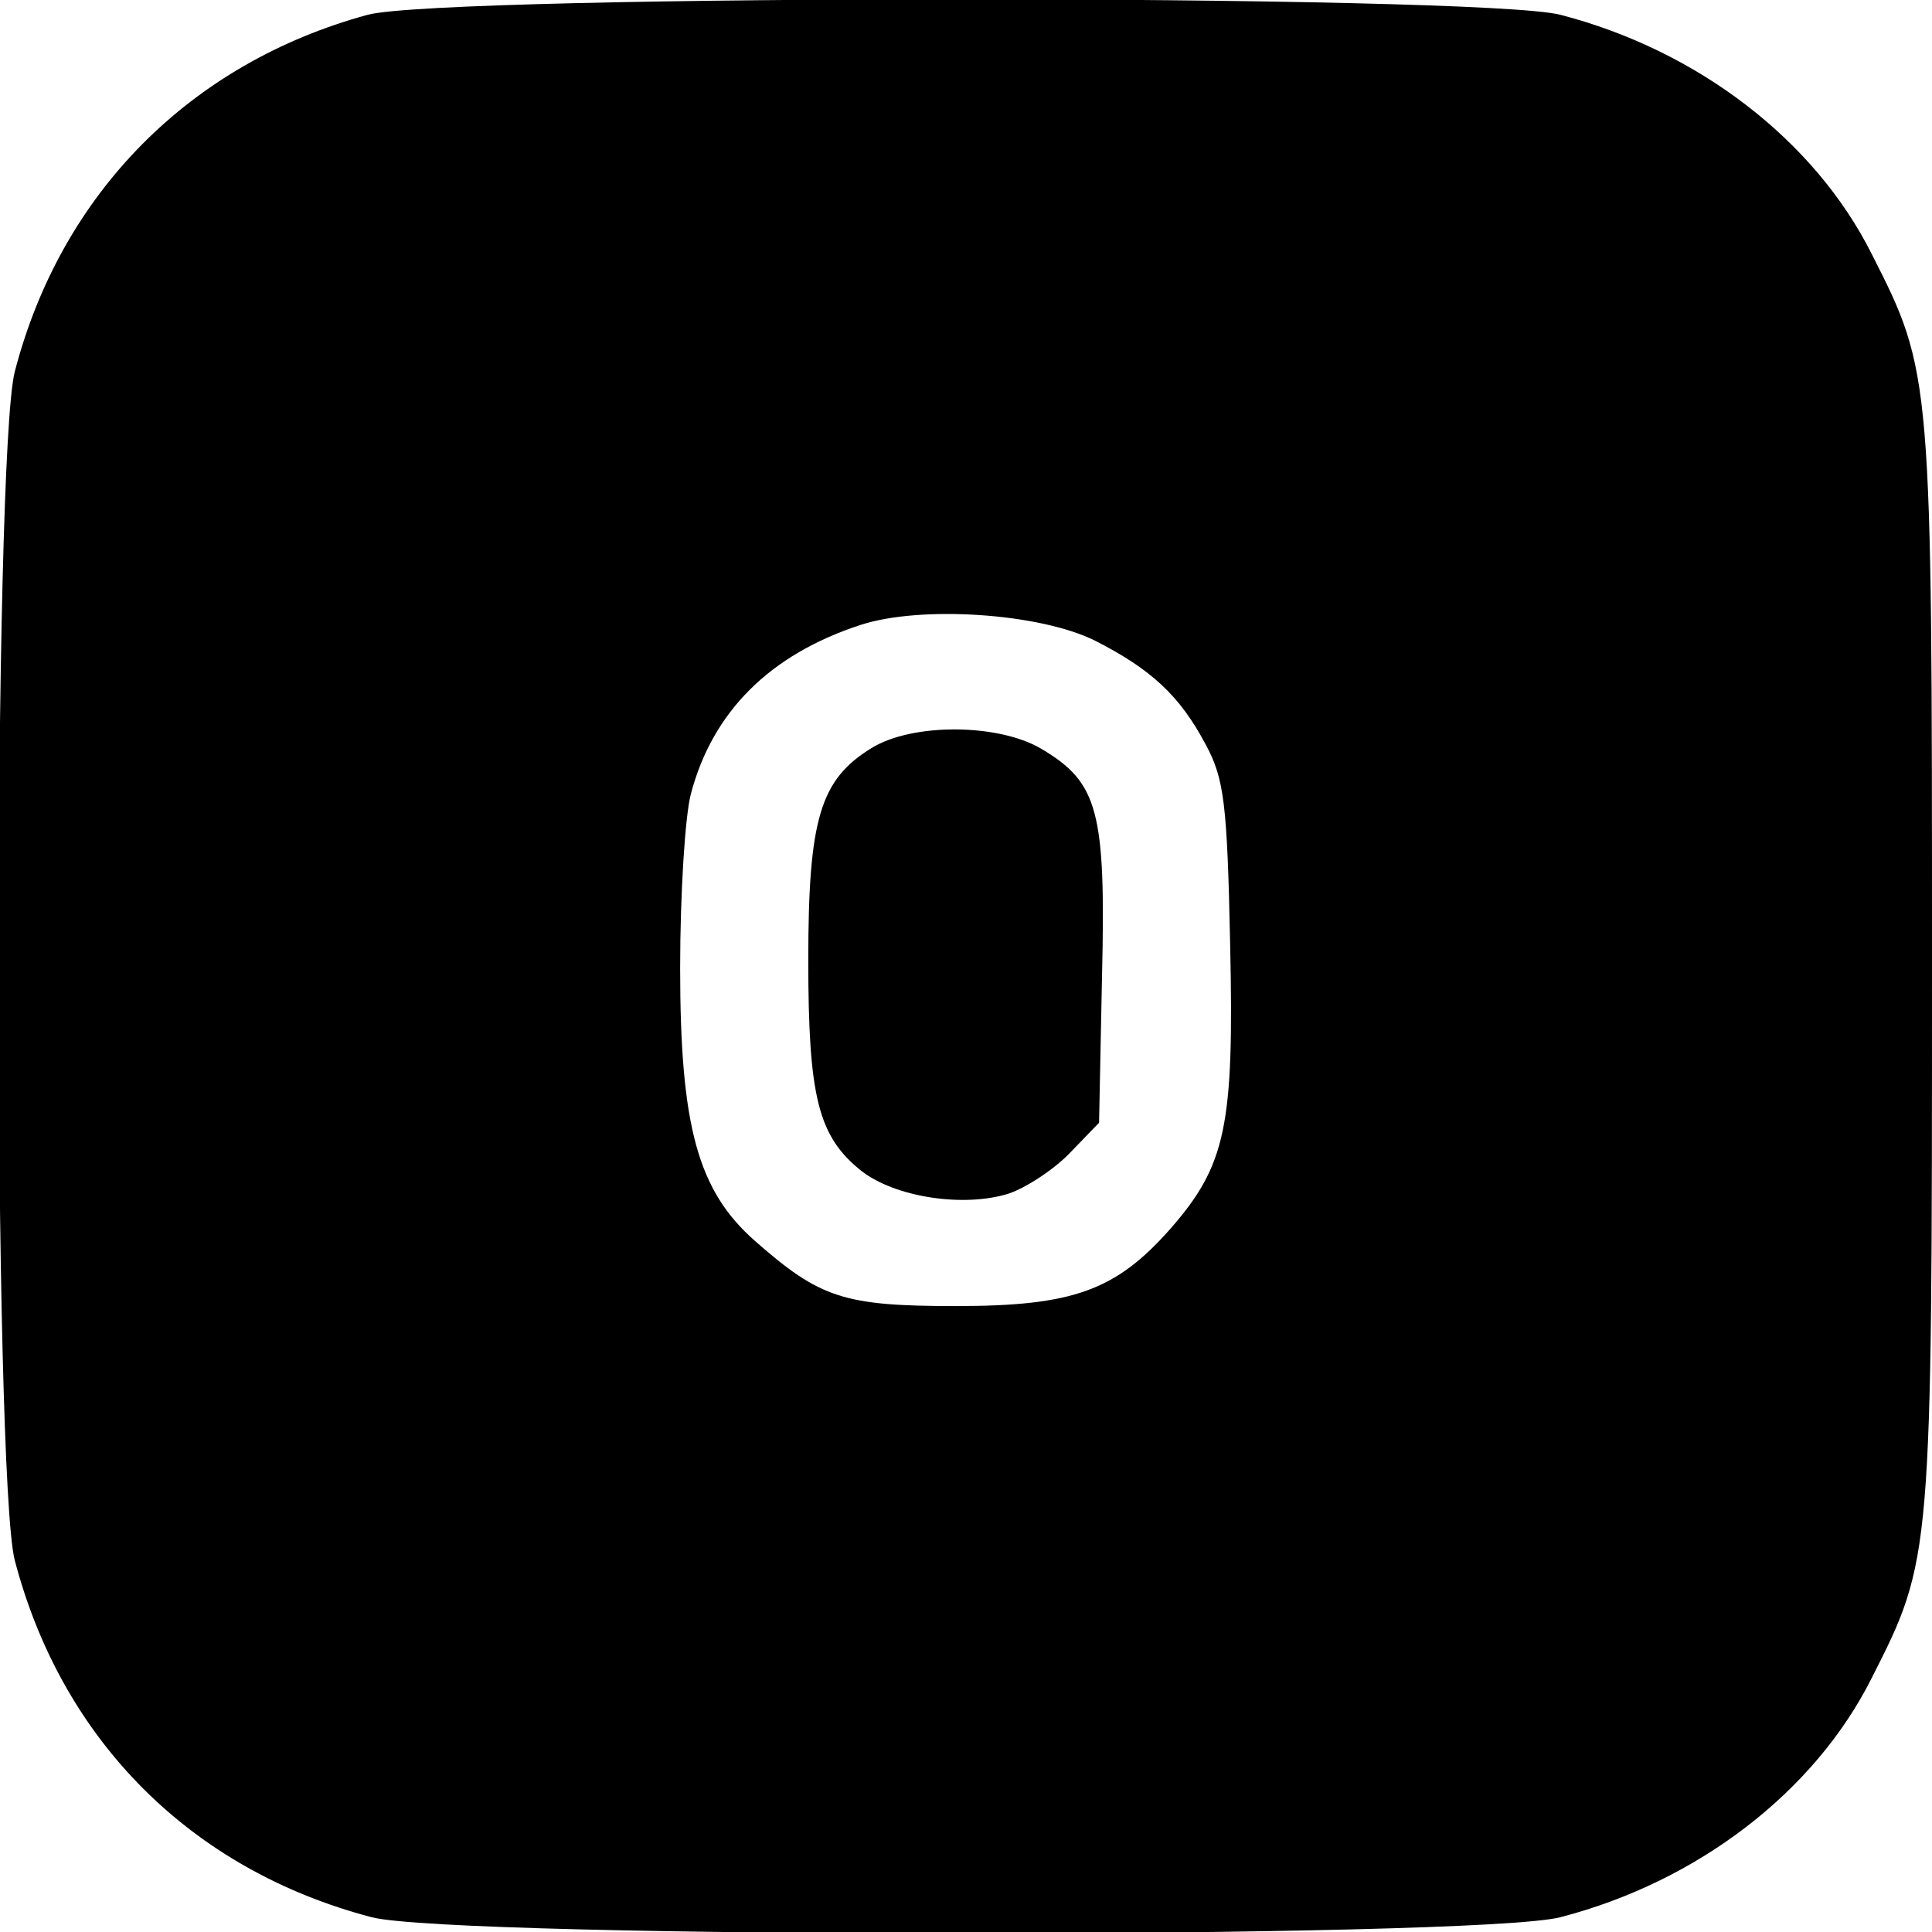
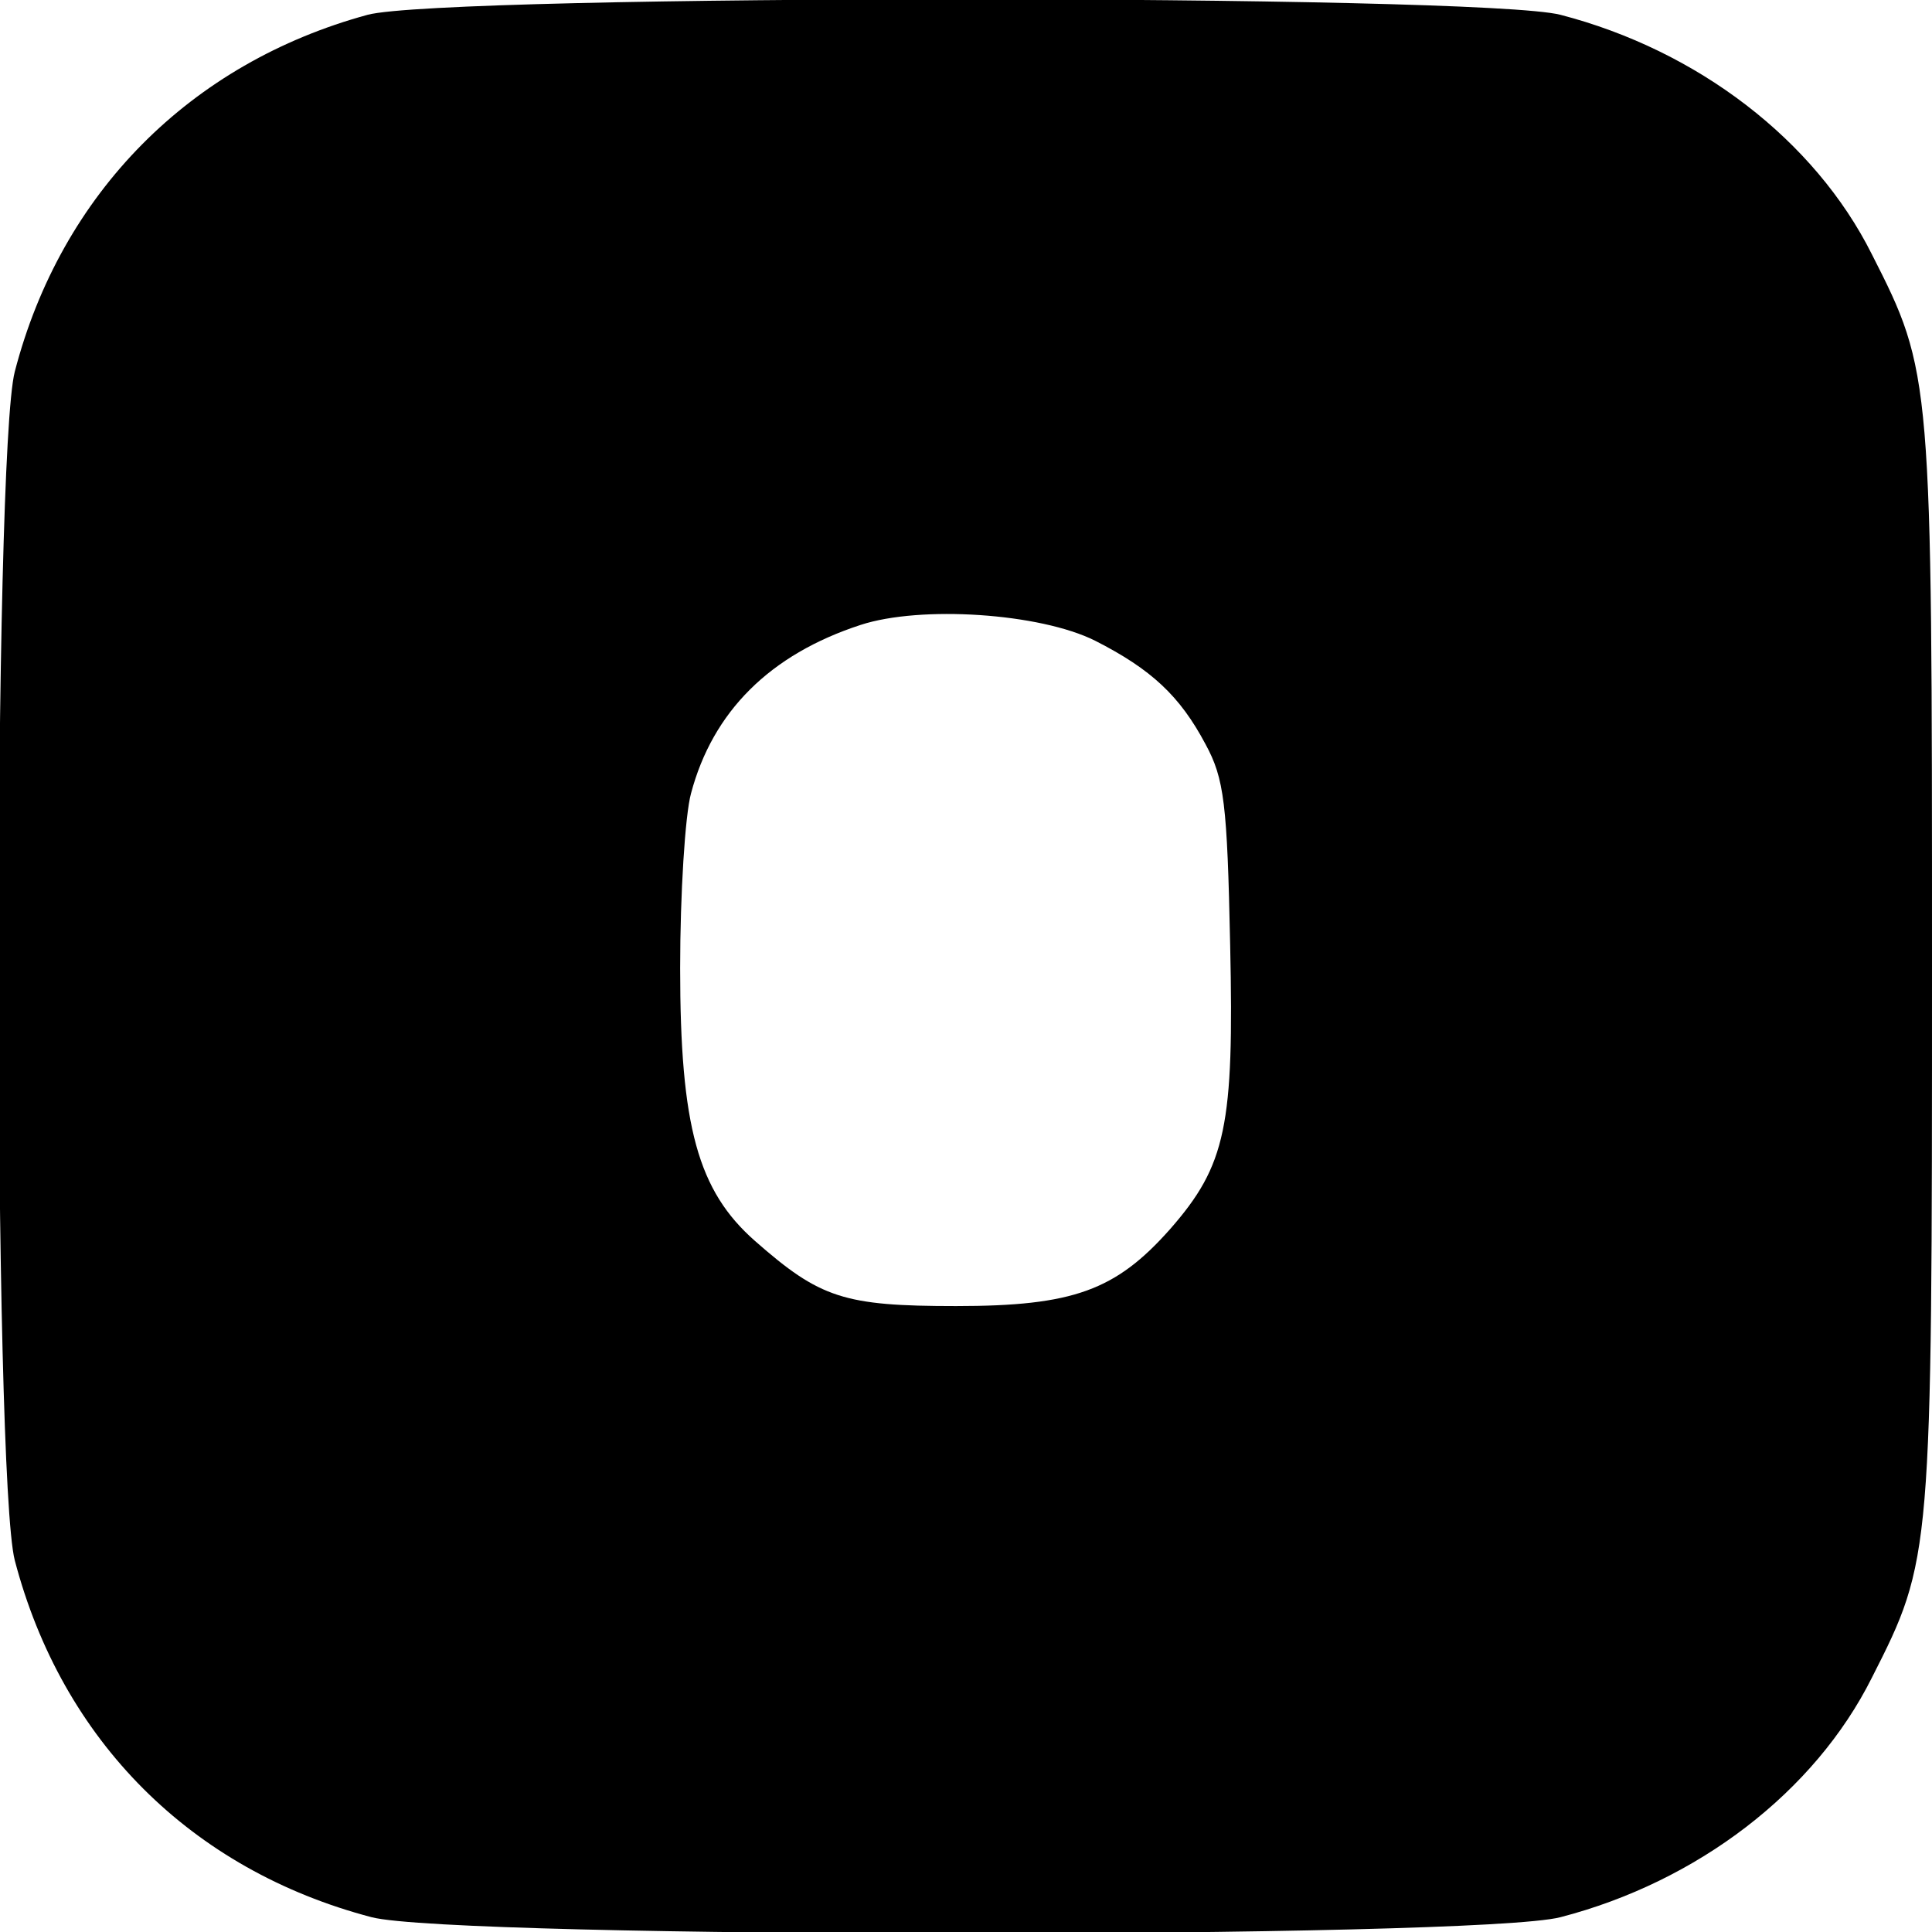
<svg xmlns="http://www.w3.org/2000/svg" version="1.0" width="196pt" height="196pt" viewBox="0 0 196 196" preserveAspectRatio="xMidYMid meet">
  <g transform="translate(0,196) scale(0.1,-0.1)" fill="#000000" stroke="none">
    <path d="M373 1945 c-180 -49 -311 -181 -358 -362 -22 -85 -22 -1121 0 -1206 48 -183 179 -314 362 -362 85 -22 1121 -22 1206 0 139 36 258 127 316 243 61 120 61 123 61 722 0 599 0 602 -61 722 -58 116 -177 207 -316 243 -82 21 -1131 21 -1210 0z m738 -635 c57 -29 86 -56 112 -105 19 -35 22 -60 25 -204 4 -183 -4 -223 -61 -288 -55 -62 -98 -78 -217 -78 -114 0 -138 8 -204 66 -58 51 -76 116 -76 277 0 75 5 155 11 177 22 83 80 141 172 171 61 20 182 12 238 -16z" />
-     <path d="M884 1201 c-52 -32 -64 -72 -64 -215 0 -139 10 -179 54 -214 35 -27 104 -37 149 -23 18 6 47 25 63 42 l29 30 3 149 c4 167 -4 196 -61 230 -43 26 -131 27 -173 1z" />
  </g>
</svg>